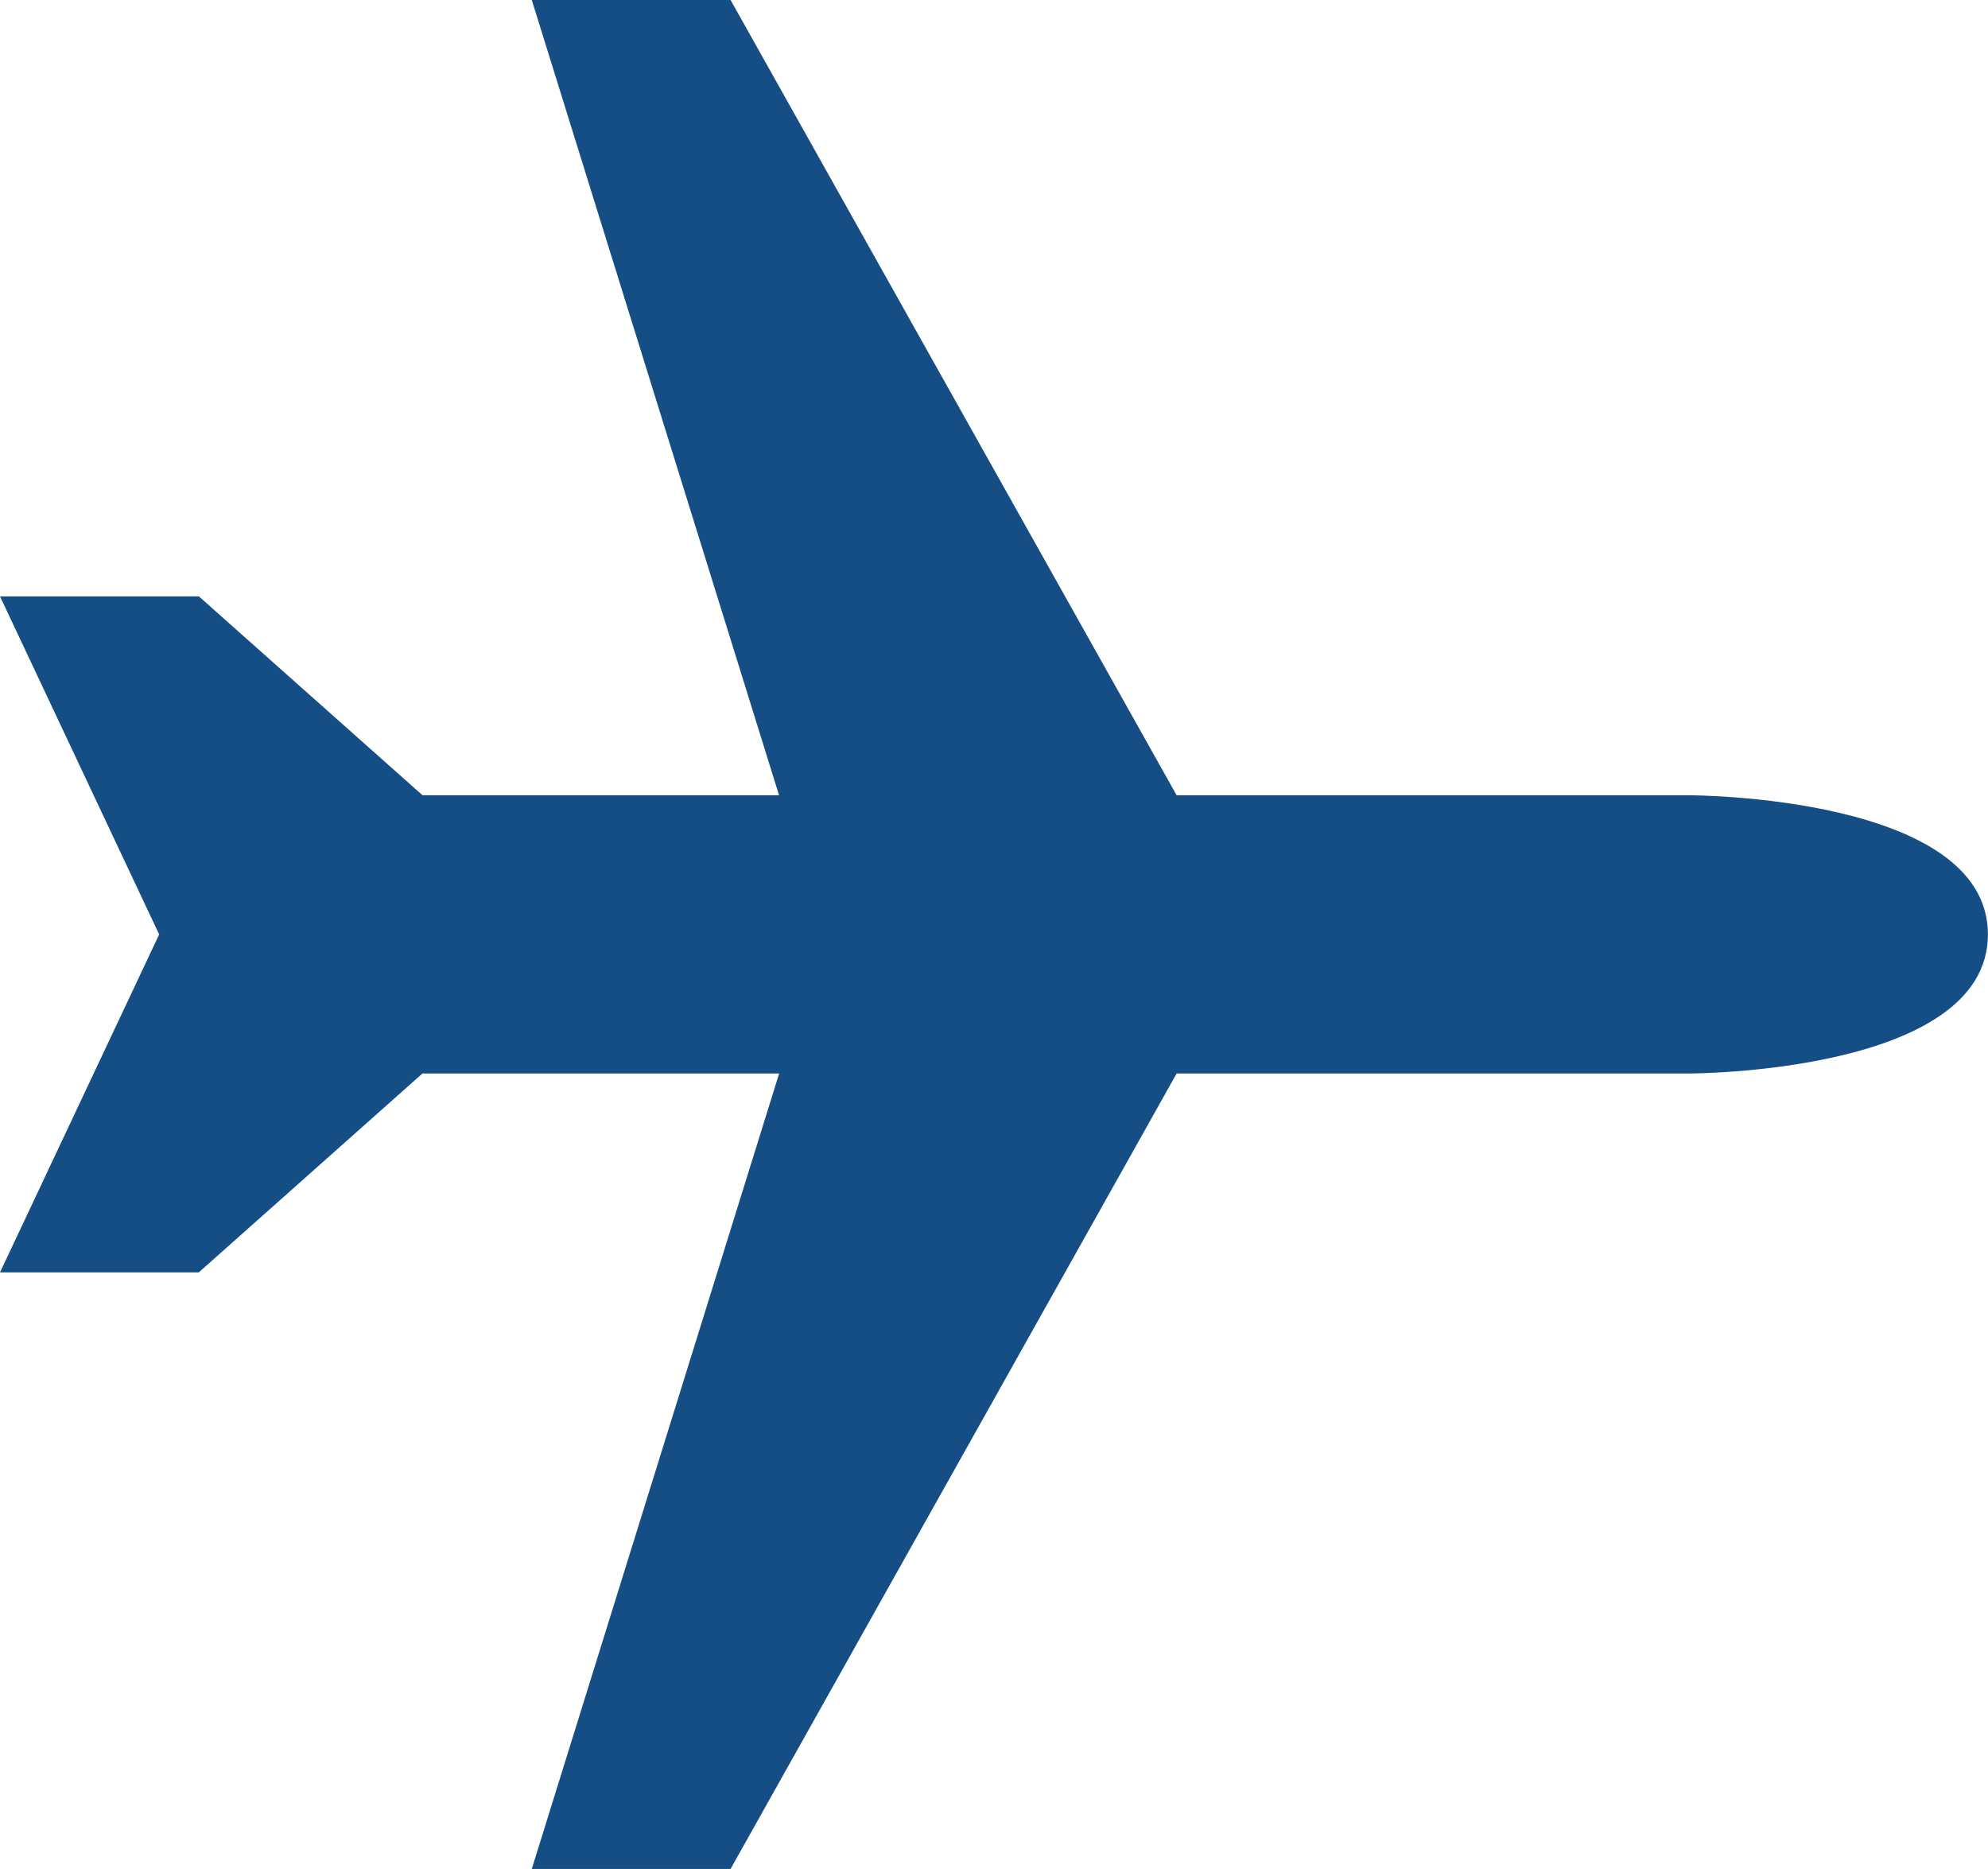
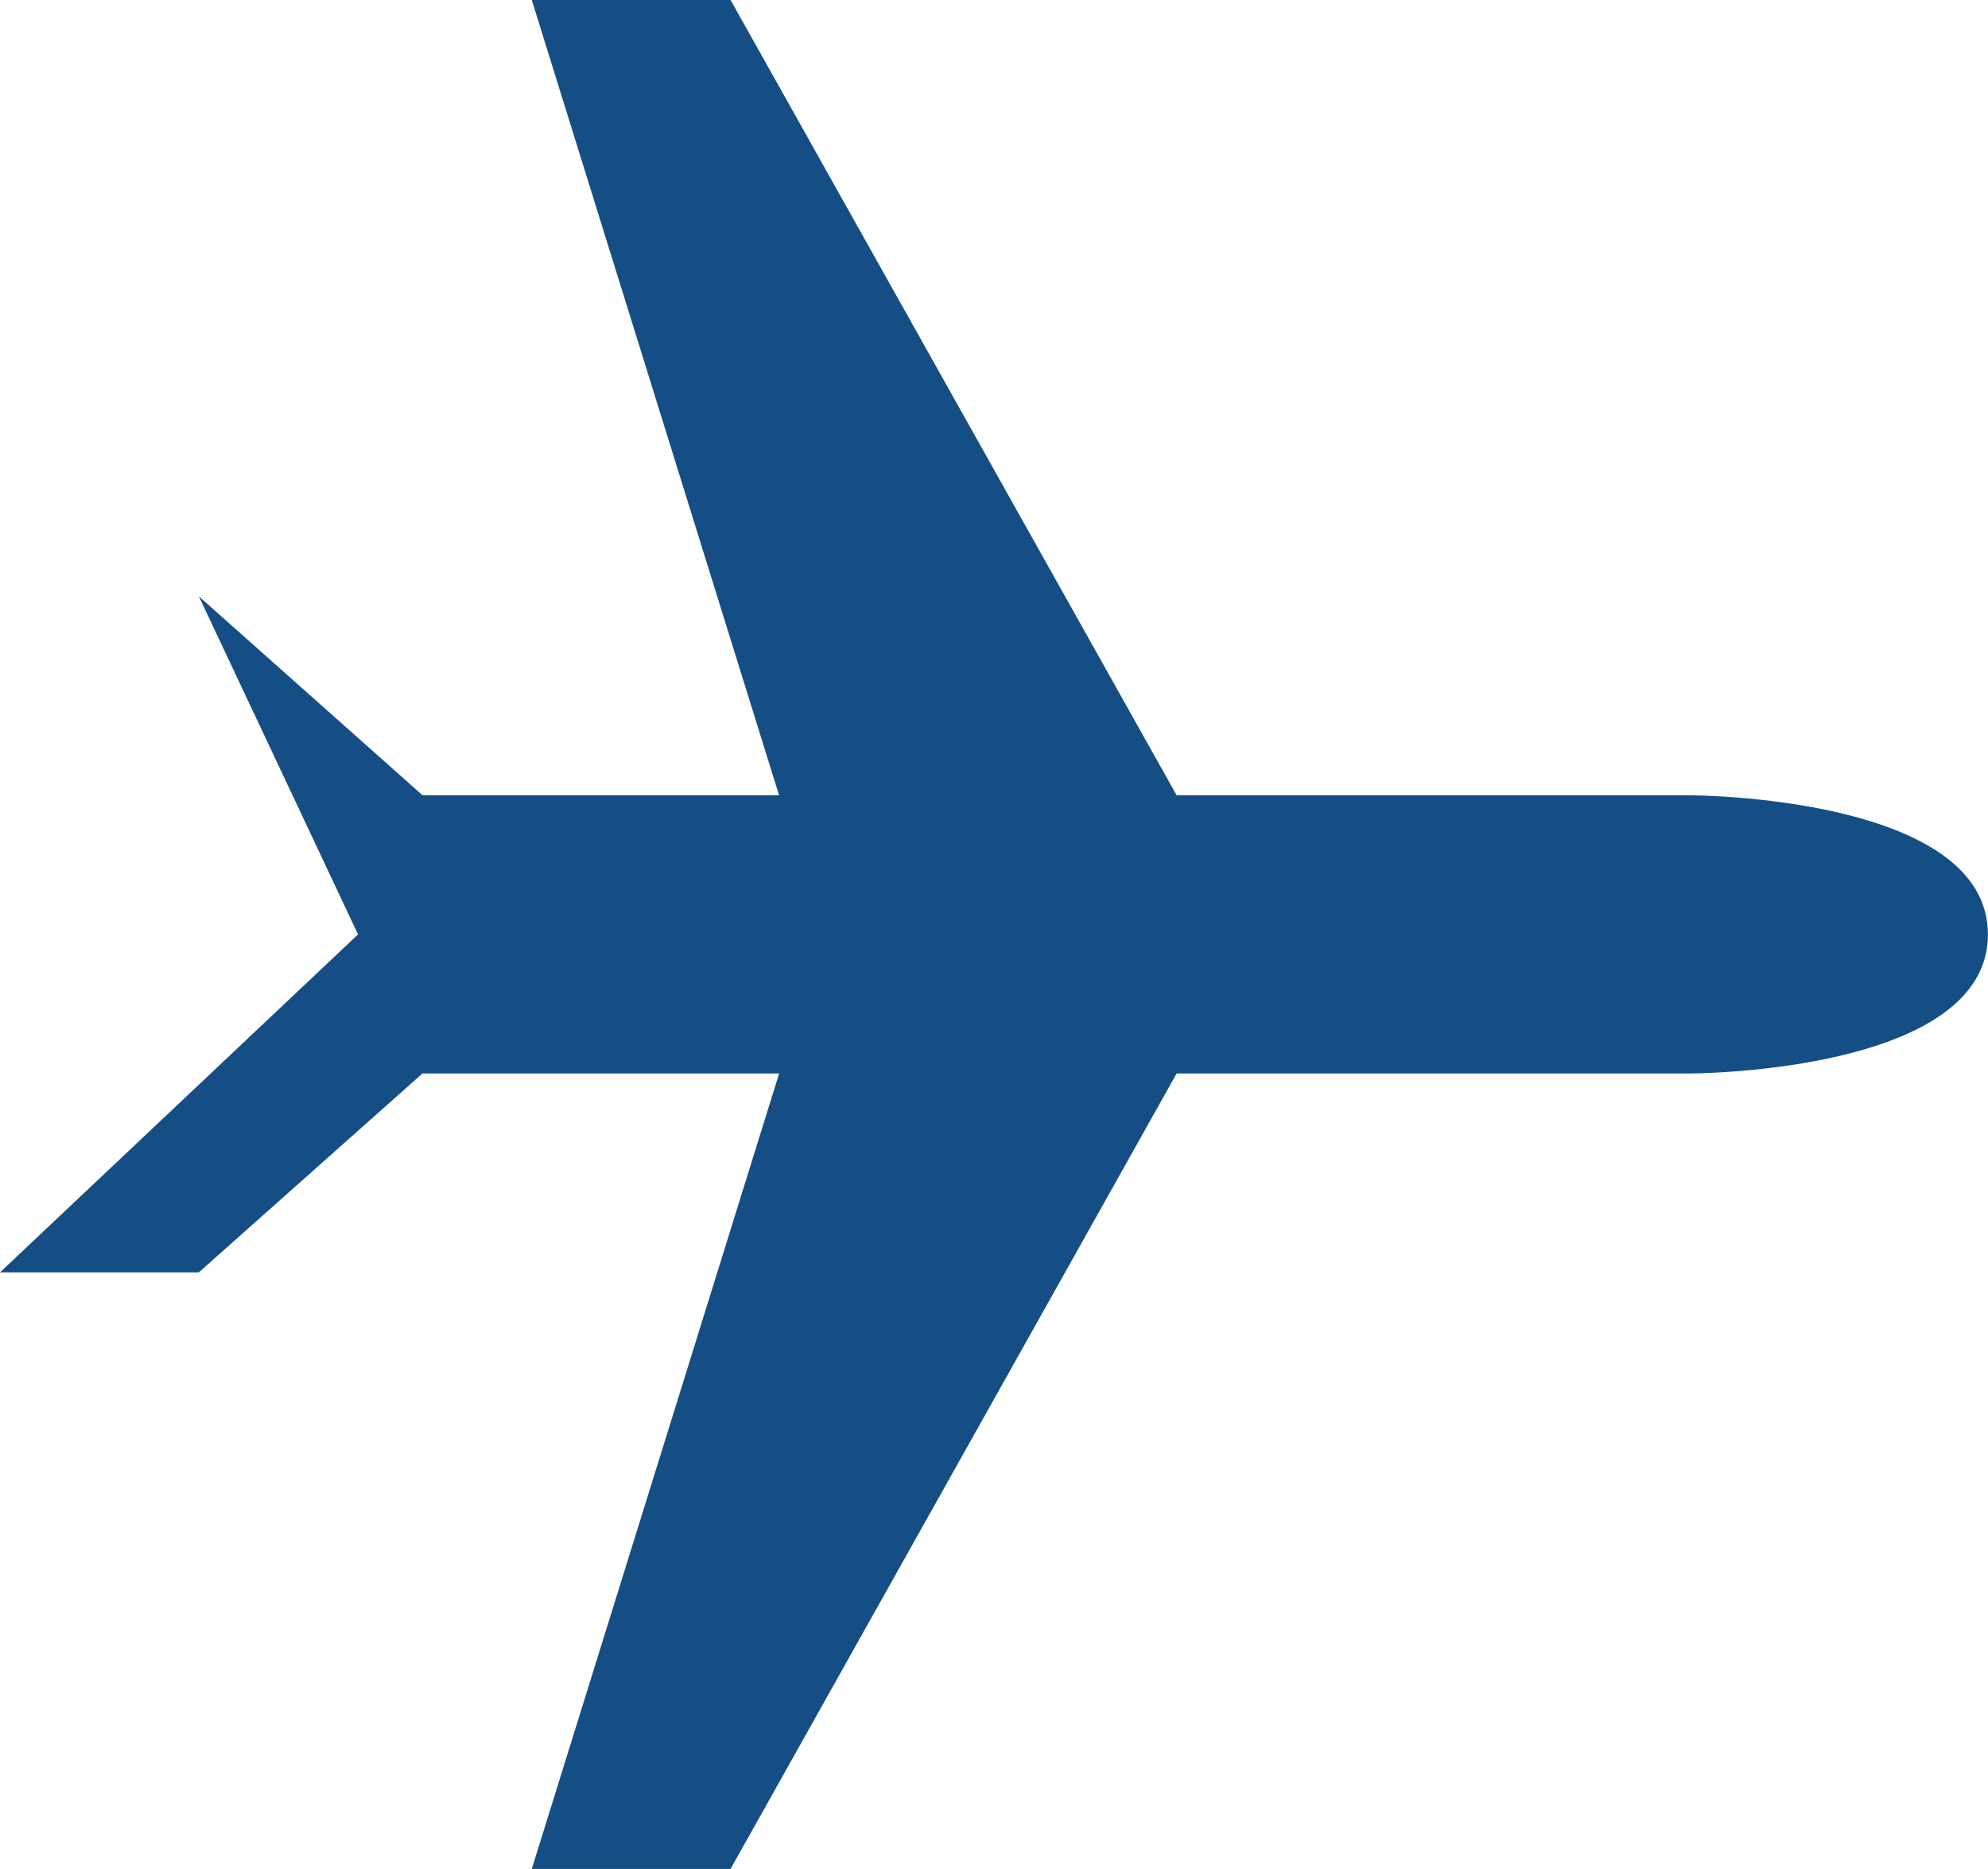
<svg xmlns="http://www.w3.org/2000/svg" width="22.221" height="20.887" viewBox="0 0 22.221 20.887">
-   <path id="plane" d="M5.944,21.967H8.166l4.986-8.89h5.735s3.333,0,3.333-1.554-3.333-1.555-3.333-1.555H13.152L8.166,1.08H5.944L8.708,9.968H4.723l-2.5-2.223H0l1.779,3.778L0,15.3H2.222l2.5-2.223H8.709Z" transform="translate(0 -1.08)" fill="#154e84" />
+   <path id="plane" d="M5.944,21.967H8.166l4.986-8.89h5.735s3.333,0,3.333-1.554-3.333-1.555-3.333-1.555H13.152L8.166,1.08H5.944L8.708,9.968H4.723l-2.5-2.223l1.779,3.778L0,15.3H2.222l2.5-2.223H8.709Z" transform="translate(0 -1.08)" fill="#154e84" />
</svg>